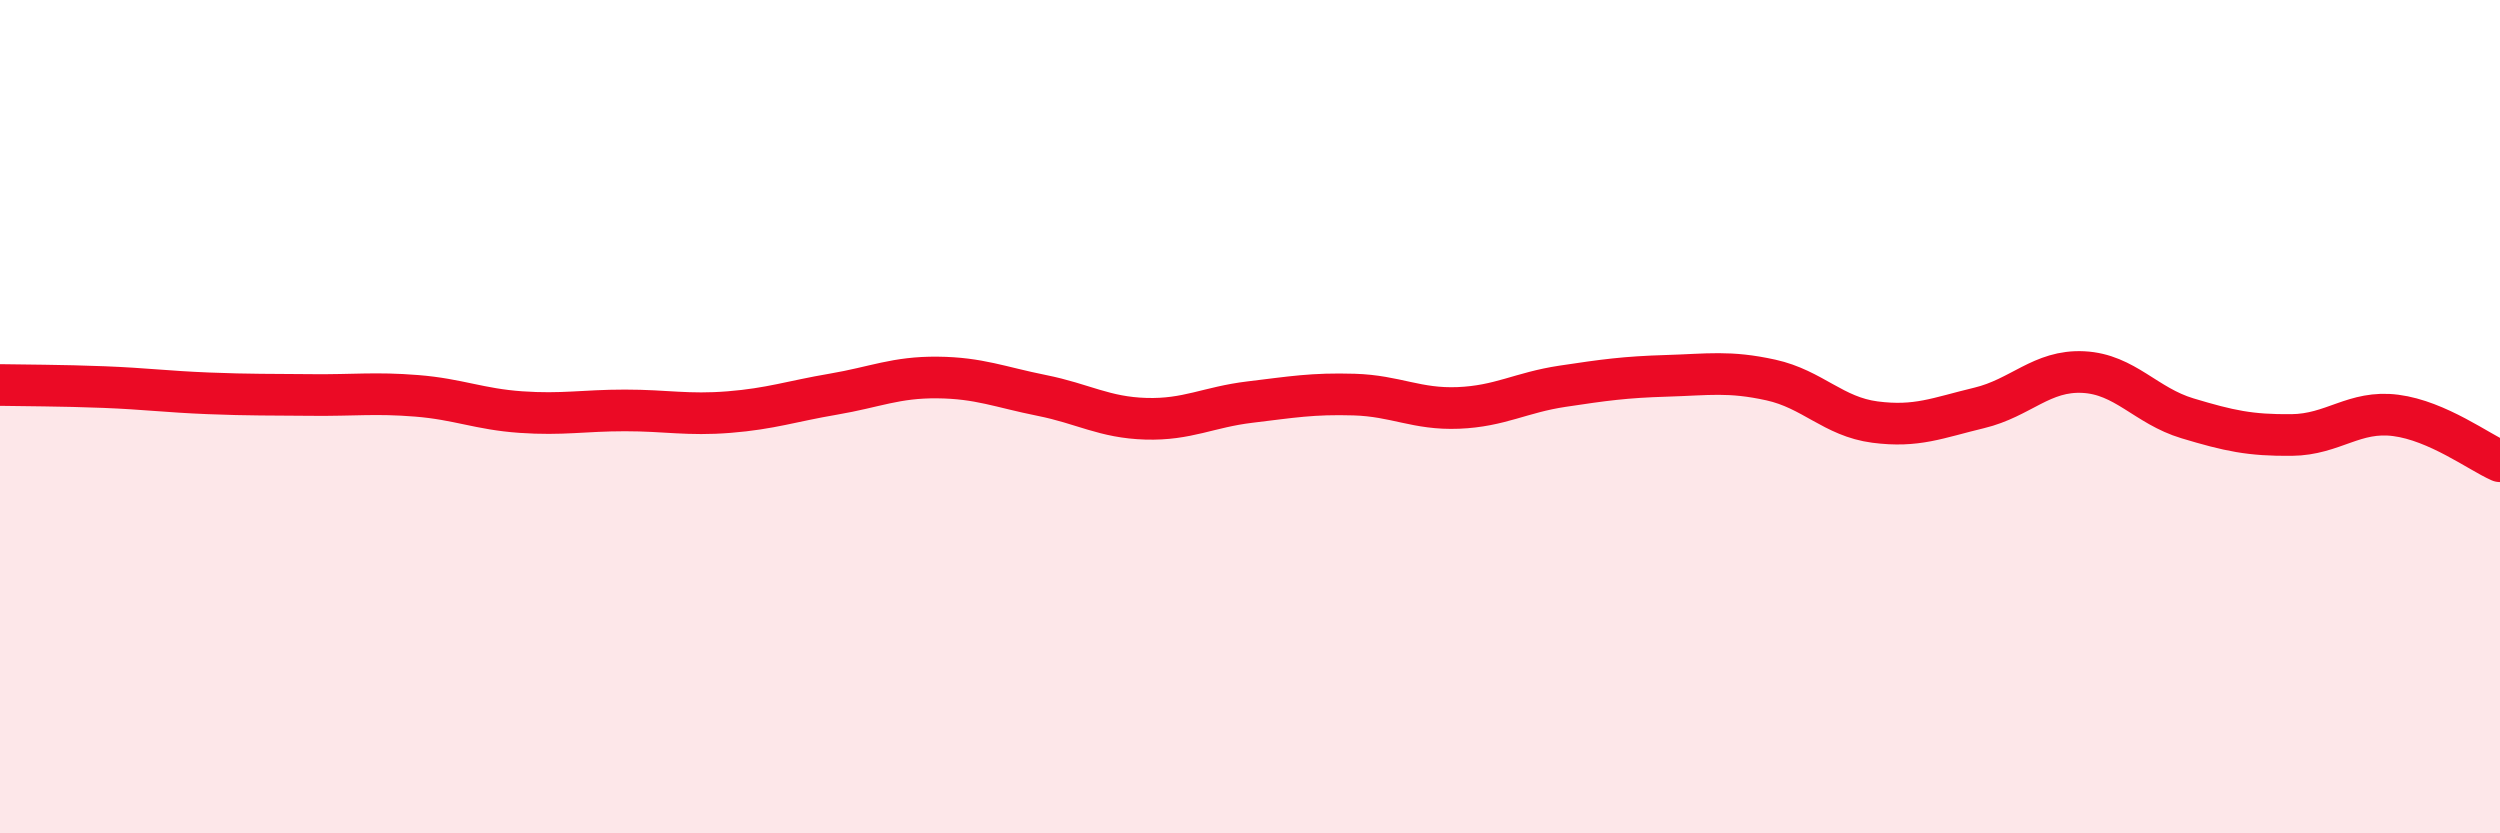
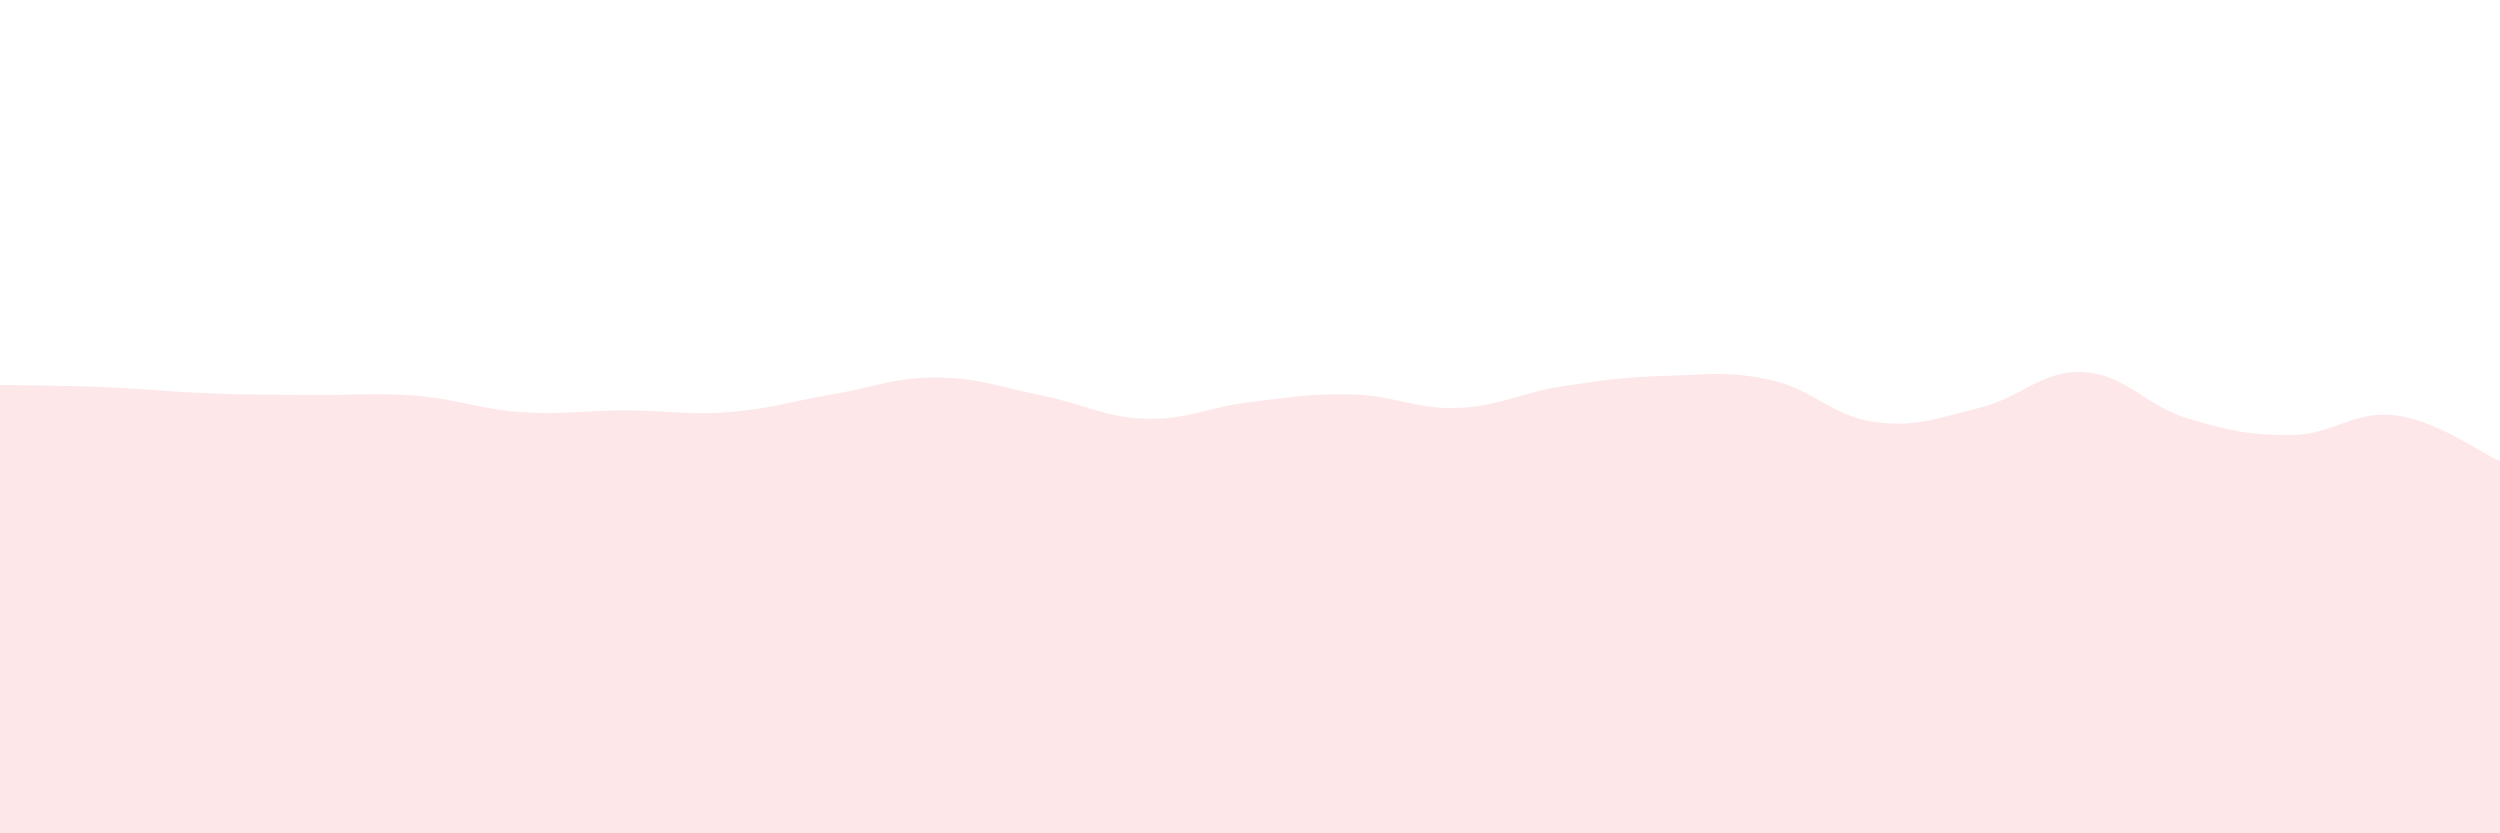
<svg xmlns="http://www.w3.org/2000/svg" width="60" height="20" viewBox="0 0 60 20">
  <path d="M 0,9.24 C 0.5,9.25 1.5,9.25 2.5,9.29 C 3.5,9.33 4,9.4 5,9.44 C 6,9.48 6.5,9.47 7.5,9.48 C 8.5,9.49 9,9.42 10,9.5 C 11,9.58 11.5,9.82 12.5,9.89 C 13.5,9.96 14,9.85 15,9.85 C 16,9.85 16.5,9.97 17.5,9.89 C 18.5,9.81 19,9.63 20,9.46 C 21,9.29 21.5,9.05 22.5,9.06 C 23.5,9.07 24,9.29 25,9.49 C 26,9.69 26.5,10.02 27.5,10.05 C 28.5,10.08 29,9.77 30,9.65 C 31,9.53 31.5,9.44 32.5,9.47 C 33.5,9.5 34,9.83 35,9.79 C 36,9.75 36.5,9.42 37.5,9.27 C 38.5,9.12 39,9.05 40,9.02 C 41,8.99 41.5,8.9 42.5,9.12 C 43.5,9.34 44,10 45,10.13 C 46,10.26 46.5,10.03 47.5,9.79 C 48.5,9.55 49,8.88 50,8.93 C 51,8.98 51.5,9.74 52.5,10.04 C 53.5,10.34 54,10.45 55,10.44 C 56,10.43 56.5,9.84 57.5,9.97 C 58.5,10.1 59.5,10.85 60,11.07L60 20L0 20Z" fill="#EB0A25" opacity="0.1" stroke-linecap="round" stroke-linejoin="round" />
-   <path d="M 0,9.24 C 0.5,9.25 1.5,9.25 2.5,9.29 C 3.5,9.33 4,9.4 5,9.44 C 6,9.48 6.5,9.47 7.5,9.48 C 8.5,9.49 9,9.42 10,9.5 C 11,9.58 11.5,9.82 12.5,9.89 C 13.5,9.96 14,9.85 15,9.85 C 16,9.85 16.5,9.97 17.5,9.89 C 18.5,9.81 19,9.63 20,9.46 C 21,9.29 21.5,9.05 22.5,9.06 C 23.5,9.07 24,9.29 25,9.49 C 26,9.69 26.5,10.02 27.5,10.05 C 28.5,10.08 29,9.77 30,9.65 C 31,9.53 31.5,9.44 32.5,9.47 C 33.5,9.5 34,9.83 35,9.79 C 36,9.75 36.5,9.42 37.5,9.27 C 38.5,9.12 39,9.05 40,9.02 C 41,8.99 41.5,8.9 42.5,9.12 C 43.5,9.34 44,10 45,10.13 C 46,10.26 46.5,10.03 47.5,9.79 C 48.5,9.55 49,8.88 50,8.93 C 51,8.98 51.5,9.74 52.5,10.04 C 53.5,10.34 54,10.45 55,10.44 C 56,10.43 56.5,9.84 57.5,9.97 C 58.5,10.1 59.5,10.85 60,11.07" stroke="#EB0A25" stroke-width="1" fill="none" stroke-linecap="round" stroke-linejoin="round" />
</svg>